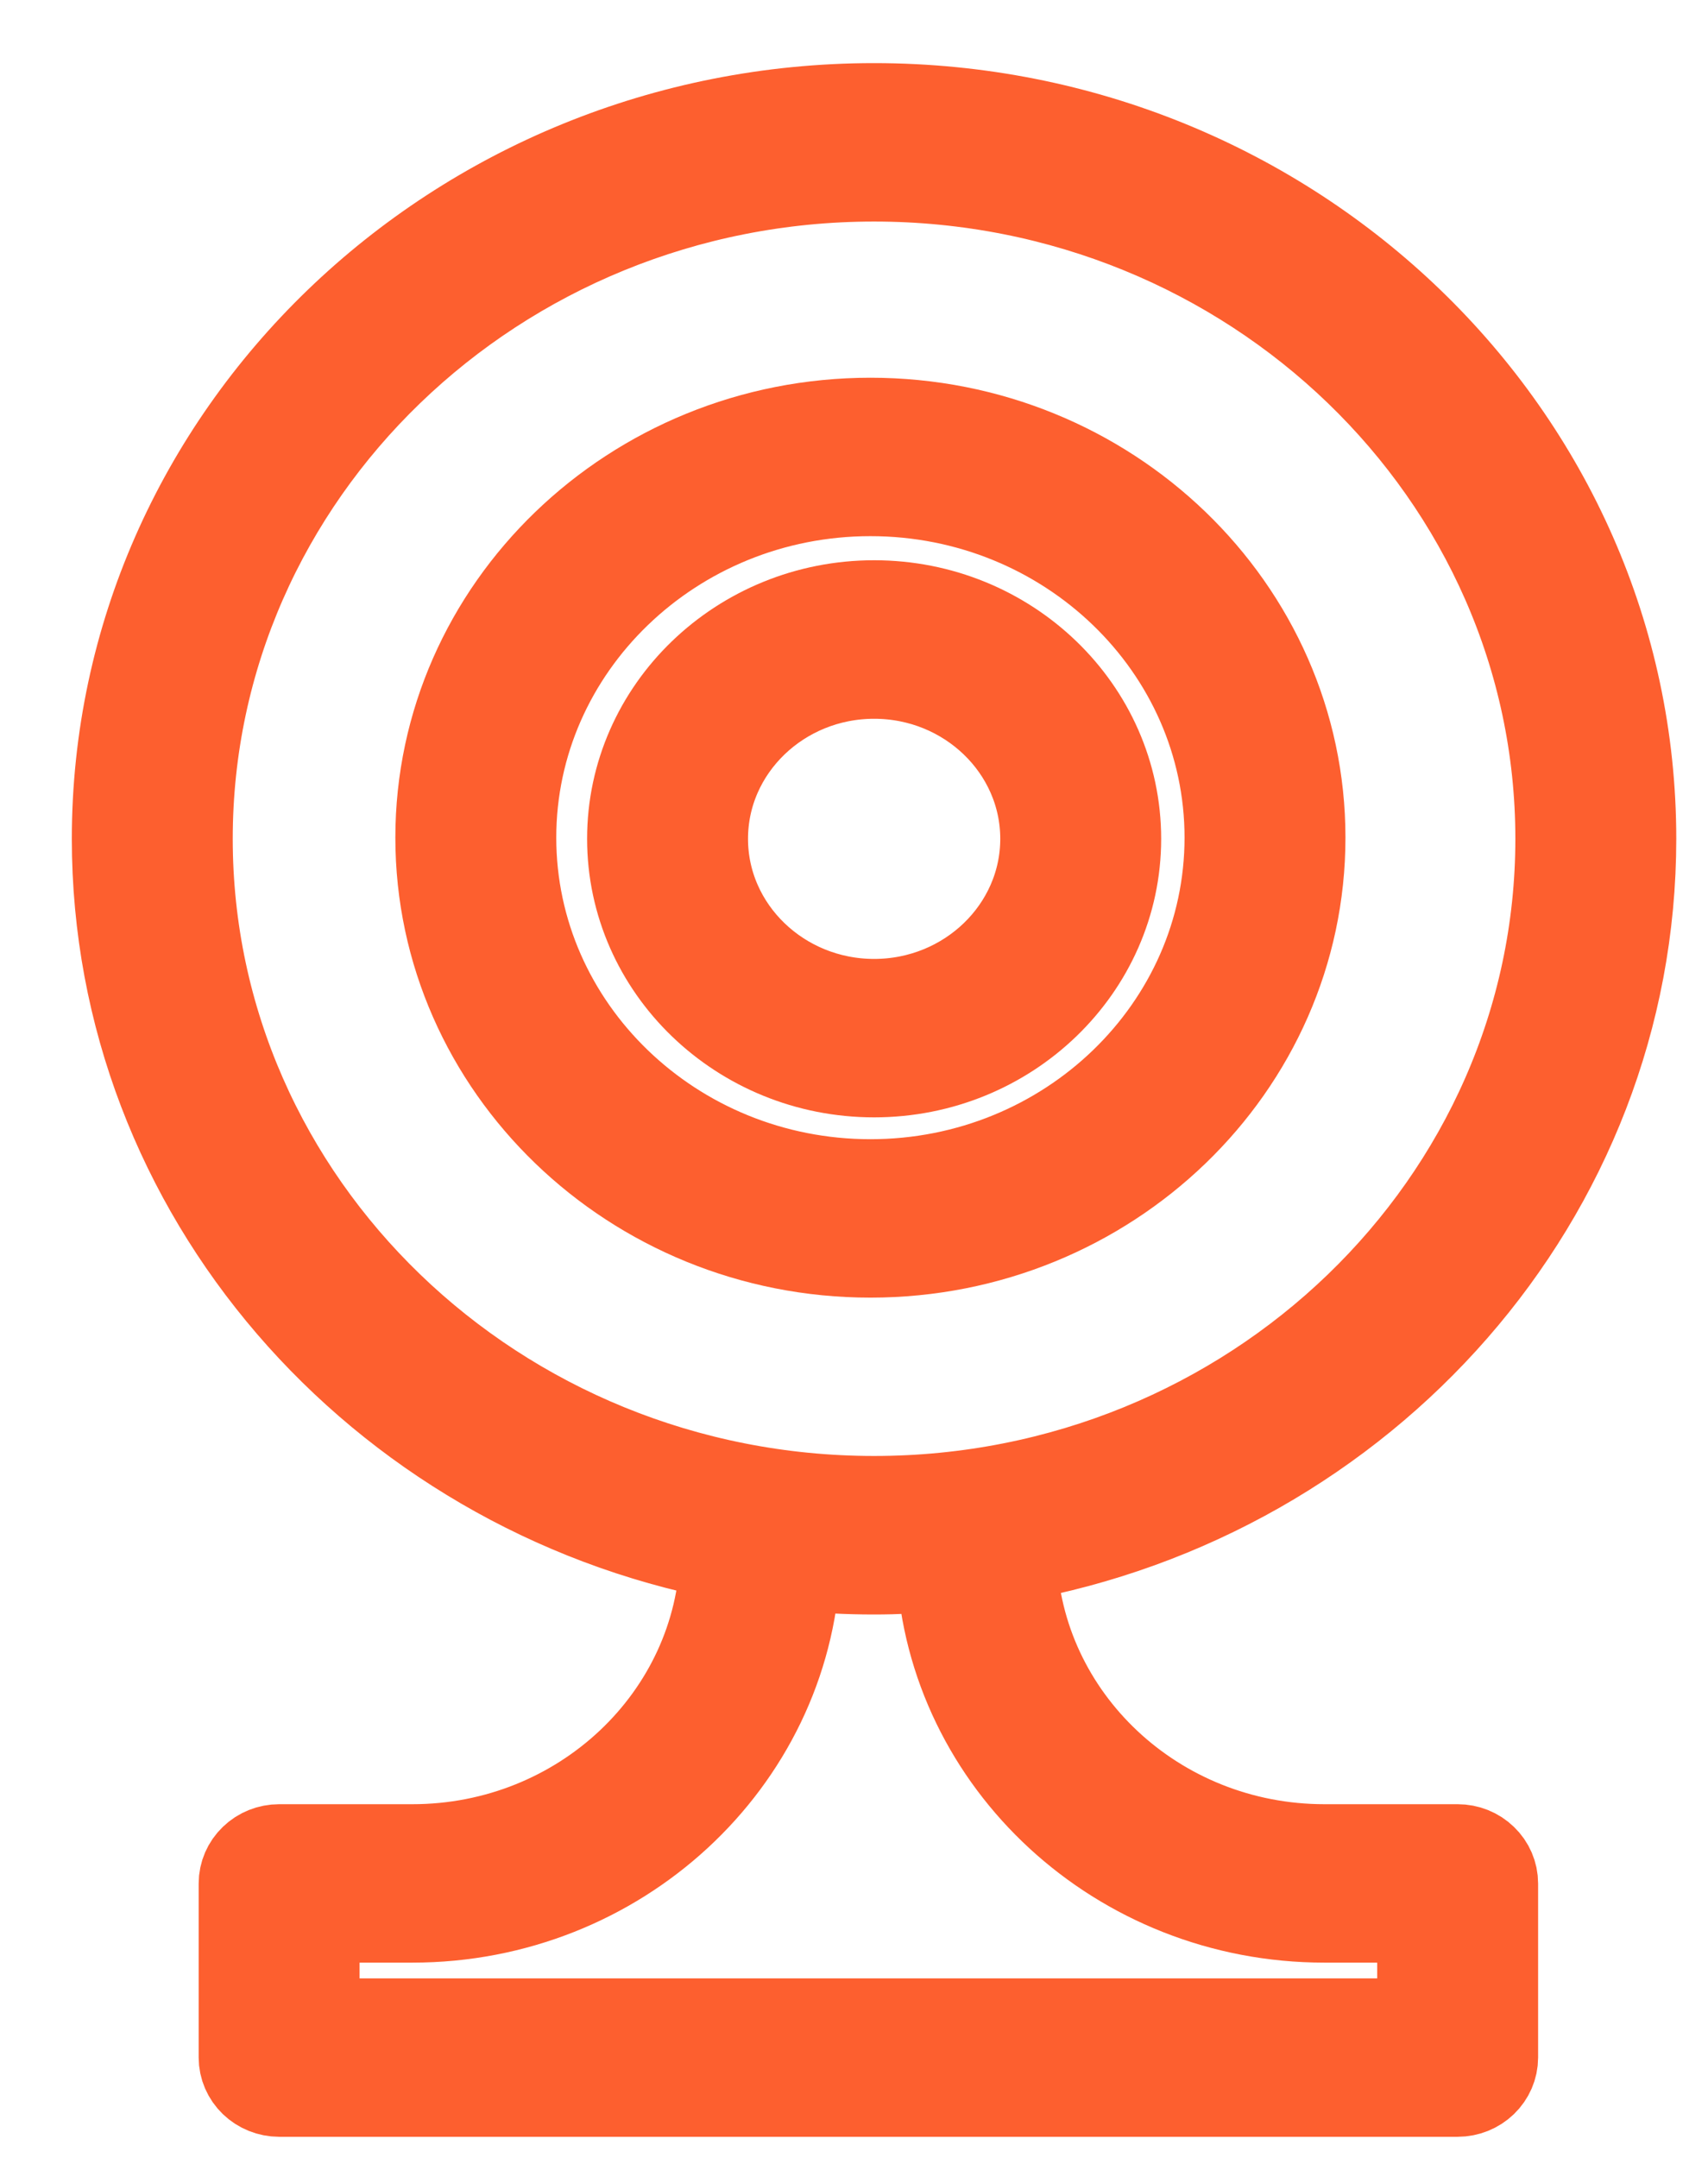
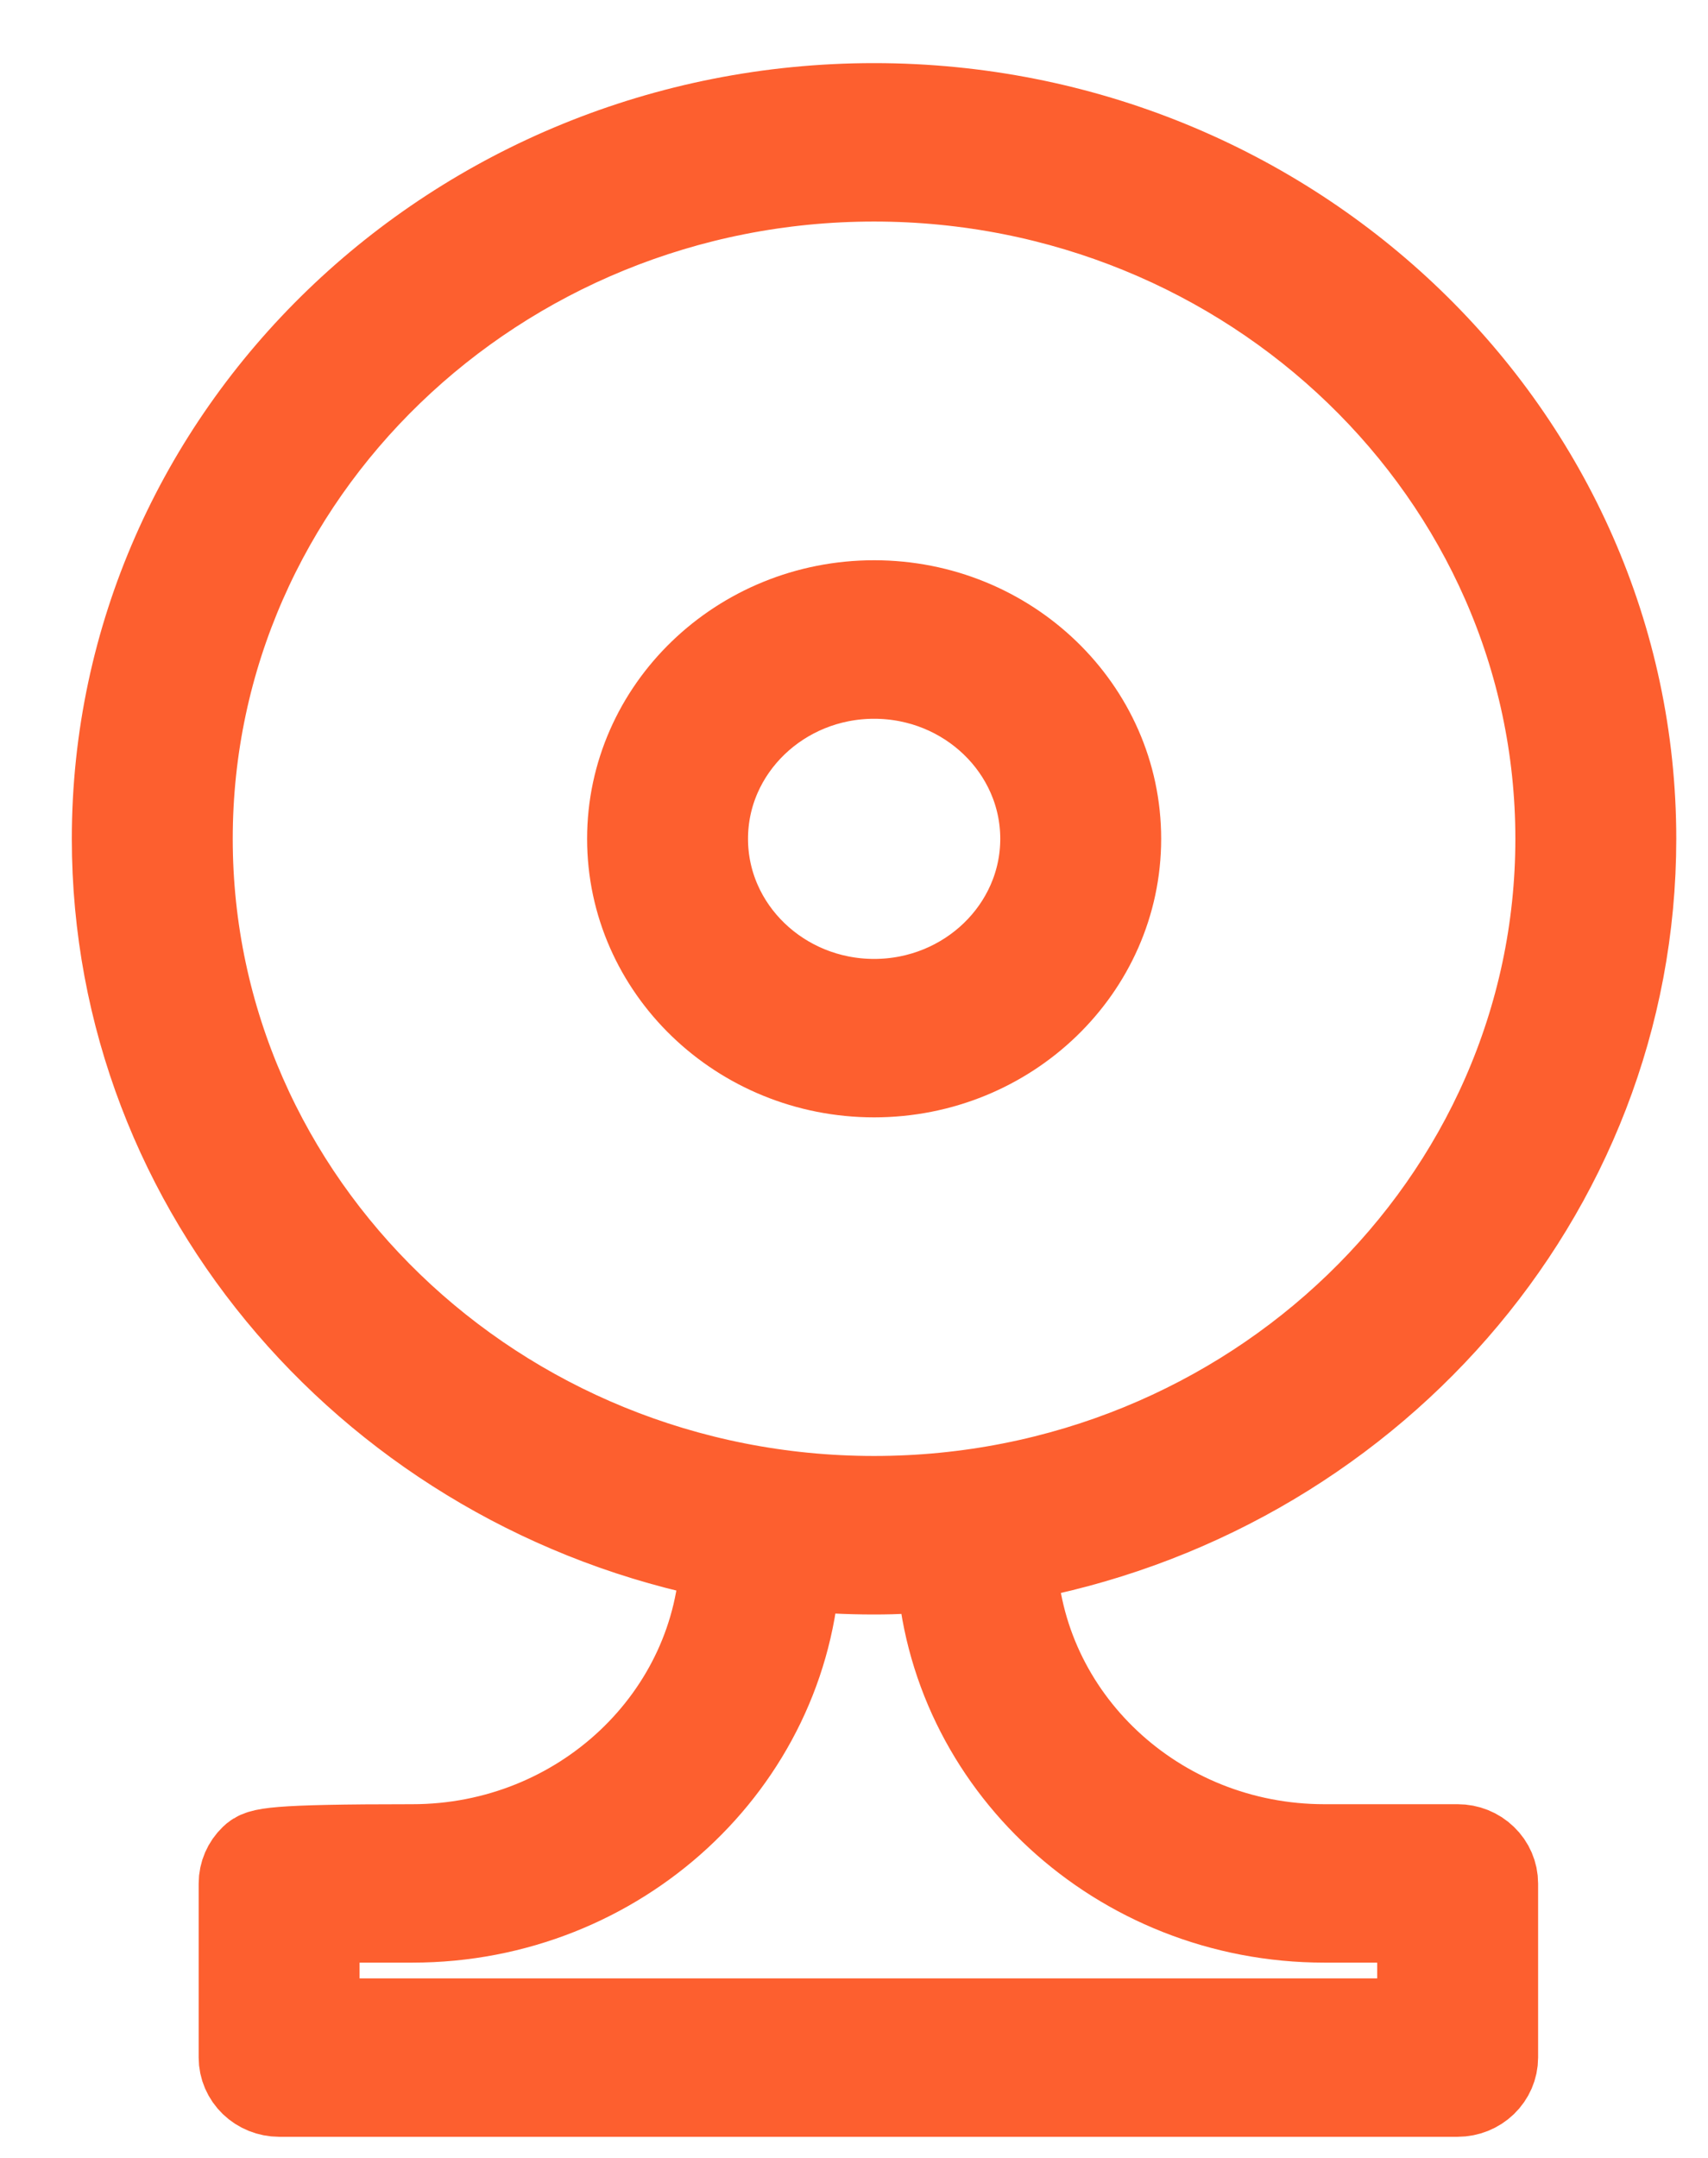
<svg xmlns="http://www.w3.org/2000/svg" width="19" height="24" viewBox="0 0 19 24" fill="none">
  <path fill-rule="evenodd" clip-rule="evenodd" d="M9.724 6.731C8.239 6.731 7.031 7.897 7.031 9.329C7.031 10.761 8.239 11.927 9.724 11.927C11.209 11.927 12.417 10.761 12.417 9.329C12.417 7.897 11.209 6.731 9.724 6.731ZM9.724 11.165C8.675 11.165 7.821 10.341 7.821 9.329C7.821 8.317 8.675 7.494 9.724 7.494C10.773 7.494 11.627 8.317 11.627 9.329C11.627 10.341 10.773 11.165 9.724 11.165Z" fill="#FD5F2F" stroke="#FD5F2F" />
-   <path fill-rule="evenodd" clip-rule="evenodd" d="M14.467 9.316C14.467 6.772 12.321 4.701 9.683 4.701C7.045 4.701 4.898 6.772 4.898 9.316C4.898 11.861 7.045 13.932 9.683 13.932C12.321 13.932 14.467 11.861 14.467 9.316ZM9.683 13.17C7.48 13.17 5.688 11.441 5.688 9.316C5.688 7.192 7.48 5.463 9.683 5.463C11.885 5.463 13.677 7.192 13.677 9.316C13.677 11.441 11.885 13.17 9.683 13.17Z" fill="#FD5F2F" stroke="#FD5F2F" />
-   <path fill-rule="evenodd" clip-rule="evenodd" d="M16.215 20.566H14.733C12.852 20.566 11.318 19.119 11.256 17.318C15.171 16.621 18.147 13.305 18.147 9.329C18.147 4.848 14.368 1.202 9.723 1.202C5.078 1.202 1.299 4.848 1.299 9.329C1.299 13.262 4.211 16.552 8.065 17.297C8.015 19.107 6.476 20.566 4.587 20.566H3.105C3.001 20.566 2.9 20.606 2.826 20.678C2.752 20.749 2.71 20.846 2.71 20.947V22.884C2.71 22.985 2.752 23.081 2.826 23.153C2.9 23.224 3.001 23.265 3.105 23.265H16.215C16.32 23.265 16.42 23.224 16.494 23.153C16.568 23.081 16.61 22.985 16.61 22.884V20.947C16.61 20.846 16.568 20.749 16.494 20.678C16.42 20.606 16.32 20.566 16.215 20.566ZM2.089 9.329C2.089 5.268 5.513 1.964 9.723 1.964C13.932 1.964 17.357 5.268 17.357 9.329C17.357 13.39 13.932 16.693 9.723 16.693C5.513 16.693 2.089 13.39 2.089 9.329ZM15.82 22.503H3.5V21.328H4.587C6.871 21.328 8.737 19.589 8.849 17.412C9.137 17.441 9.428 17.456 9.723 17.456C9.975 17.456 10.224 17.443 10.471 17.422C10.588 19.594 12.452 21.328 14.733 21.328H15.82L15.82 22.503Z" fill="#FD5F2F" stroke="#FD5F2F" />
+   <path fill-rule="evenodd" clip-rule="evenodd" d="M16.215 20.566H14.733C12.852 20.566 11.318 19.119 11.256 17.318C15.171 16.621 18.147 13.305 18.147 9.329C18.147 4.848 14.368 1.202 9.723 1.202C5.078 1.202 1.299 4.848 1.299 9.329C1.299 13.262 4.211 16.552 8.065 17.297C8.015 19.107 6.476 20.566 4.587 20.566C3.001 20.566 2.9 20.606 2.826 20.678C2.752 20.749 2.71 20.846 2.71 20.947V22.884C2.71 22.985 2.752 23.081 2.826 23.153C2.9 23.224 3.001 23.265 3.105 23.265H16.215C16.32 23.265 16.42 23.224 16.494 23.153C16.568 23.081 16.61 22.985 16.61 22.884V20.947C16.61 20.846 16.568 20.749 16.494 20.678C16.42 20.606 16.32 20.566 16.215 20.566ZM2.089 9.329C2.089 5.268 5.513 1.964 9.723 1.964C13.932 1.964 17.357 5.268 17.357 9.329C17.357 13.39 13.932 16.693 9.723 16.693C5.513 16.693 2.089 13.39 2.089 9.329ZM15.82 22.503H3.5V21.328H4.587C6.871 21.328 8.737 19.589 8.849 17.412C9.137 17.441 9.428 17.456 9.723 17.456C9.975 17.456 10.224 17.443 10.471 17.422C10.588 19.594 12.452 21.328 14.733 21.328H15.82L15.82 22.503Z" fill="#FD5F2F" stroke="#FD5F2F" />
</svg>